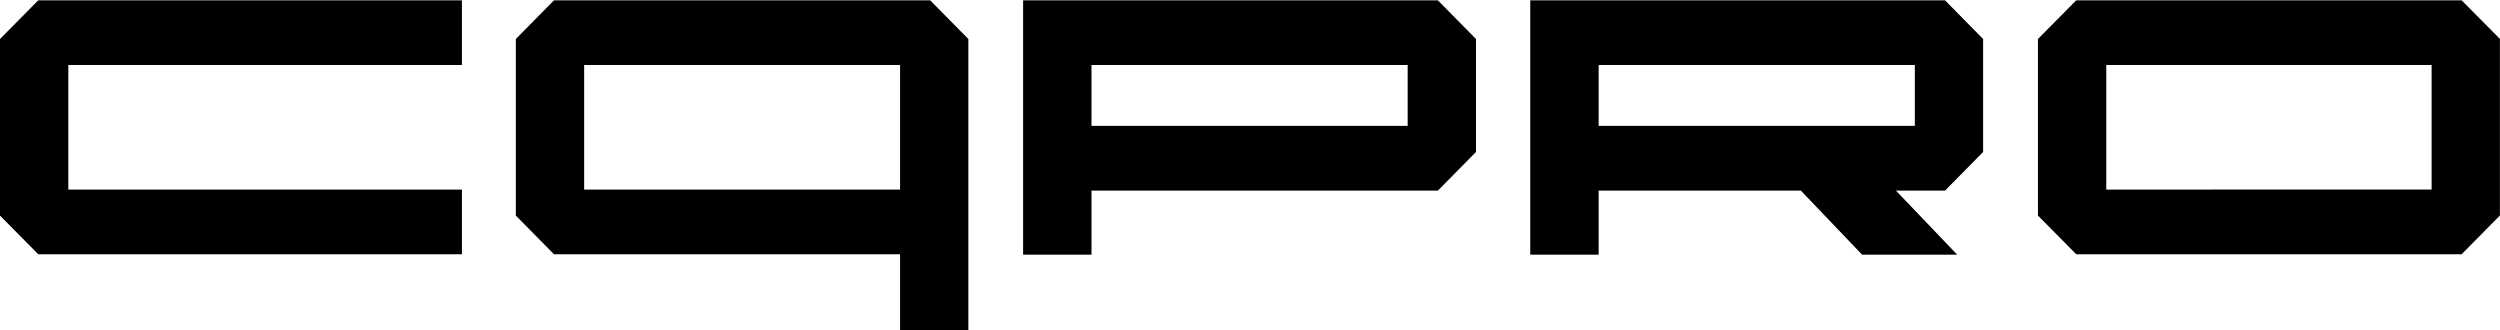
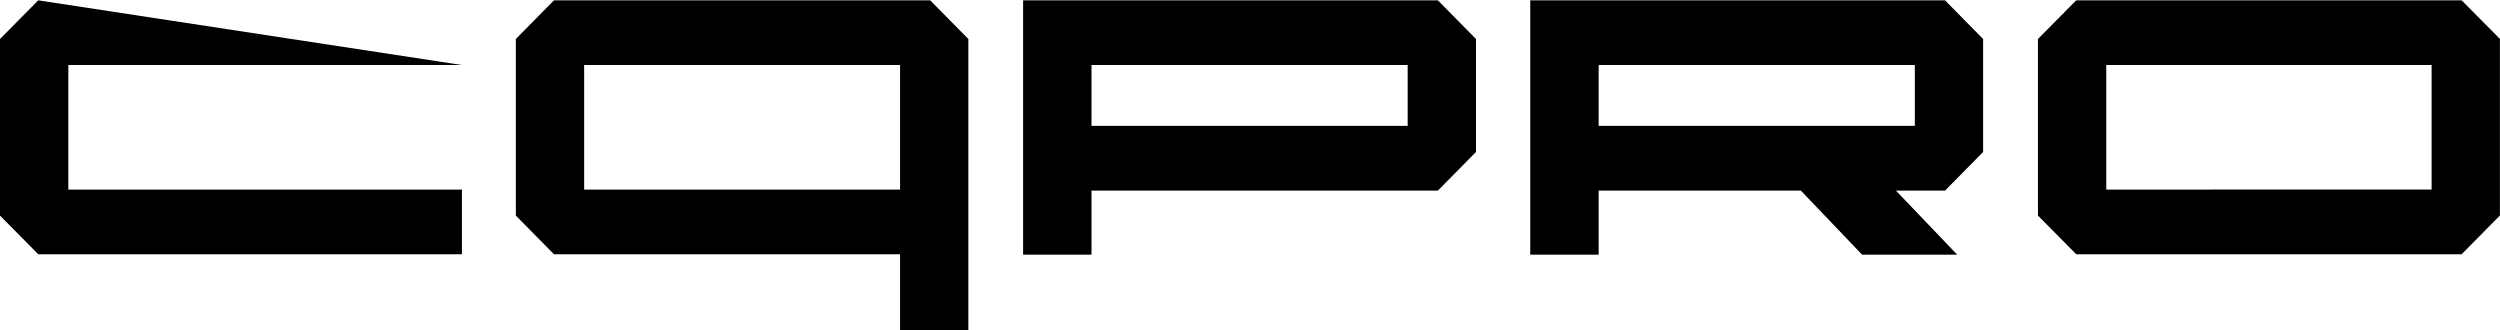
<svg xmlns="http://www.w3.org/2000/svg" width="106px" height="14px">
-   <path fill-rule="evenodd" fill="rgb(0, 0, 0)" d="M104.373,10.780 L88.032,10.780 L86.409,9.141 L86.409,1.654 L88.032,0.014 L104.373,0.014 L105.996,1.650 L105.996,9.138 L104.373,10.780 ZM103.100,2.755 L89.306,2.757 L89.306,8.038 L103.100,8.037 L103.100,2.755 ZM80.387,8.081 L82.984,10.797 L78.952,10.797 L76.356,8.081 L67.783,8.081 L67.783,10.797 L64.883,10.797 L64.883,0.014 L82.470,0.014 L84.084,1.655 L84.084,6.443 L82.470,8.081 L80.387,8.081 ZM81.189,2.757 L67.783,2.757 L67.783,5.338 L81.189,5.338 L81.189,2.757 ZM46.280,8.081 L46.280,10.797 L43.380,10.797 L43.380,0.014 L60.966,0.014 L62.582,1.655 L62.582,6.443 L60.966,8.081 L46.280,8.081 ZM59.685,2.757 L46.280,2.757 L46.280,5.338 L59.685,5.338 L59.685,2.757 ZM38.163,10.780 L23.488,10.780 L21.872,9.141 L21.872,1.654 L23.488,0.014 L39.441,0.014 L41.058,1.655 L41.058,8.532 L41.058,9.141 L41.058,14.001 L38.163,14.001 L38.163,10.780 ZM38.163,2.757 L24.768,2.757 L24.768,8.038 L38.163,8.038 L38.163,2.757 ZM-0.000,9.141 L-0.000,1.654 L1.622,0.014 L19.586,0.014 L19.586,2.757 L2.897,2.757 L2.897,8.038 L19.586,8.038 L19.586,10.780 L1.622,10.780 L-0.000,9.141 Z" />
+   <path fill-rule="evenodd" fill="rgb(0, 0, 0)" d="M104.373,10.780 L88.032,10.780 L86.409,9.141 L86.409,1.654 L88.032,0.014 L104.373,0.014 L105.996,1.650 L105.996,9.138 L104.373,10.780 ZM103.100,2.755 L89.306,2.757 L89.306,8.038 L103.100,8.037 L103.100,2.755 ZM80.387,8.081 L82.984,10.797 L78.952,10.797 L76.356,8.081 L67.783,8.081 L67.783,10.797 L64.883,10.797 L64.883,0.014 L82.470,0.014 L84.084,1.655 L84.084,6.443 L82.470,8.081 L80.387,8.081 ZM81.189,2.757 L67.783,2.757 L67.783,5.338 L81.189,5.338 L81.189,2.757 ZM46.280,8.081 L46.280,10.797 L43.380,10.797 L43.380,0.014 L60.966,0.014 L62.582,1.655 L62.582,6.443 L60.966,8.081 L46.280,8.081 ZM59.685,2.757 L46.280,2.757 L46.280,5.338 L59.685,5.338 L59.685,2.757 ZM38.163,10.780 L23.488,10.780 L21.872,9.141 L21.872,1.654 L23.488,0.014 L39.441,0.014 L41.058,1.655 L41.058,8.532 L41.058,9.141 L41.058,14.001 L38.163,14.001 L38.163,10.780 ZM38.163,2.757 L24.768,2.757 L24.768,8.038 L38.163,8.038 L38.163,2.757 ZM-0.000,9.141 L-0.000,1.654 L1.622,0.014 L19.586,2.757 L2.897,2.757 L2.897,8.038 L19.586,8.038 L19.586,10.780 L1.622,10.780 L-0.000,9.141 Z" />
</svg>